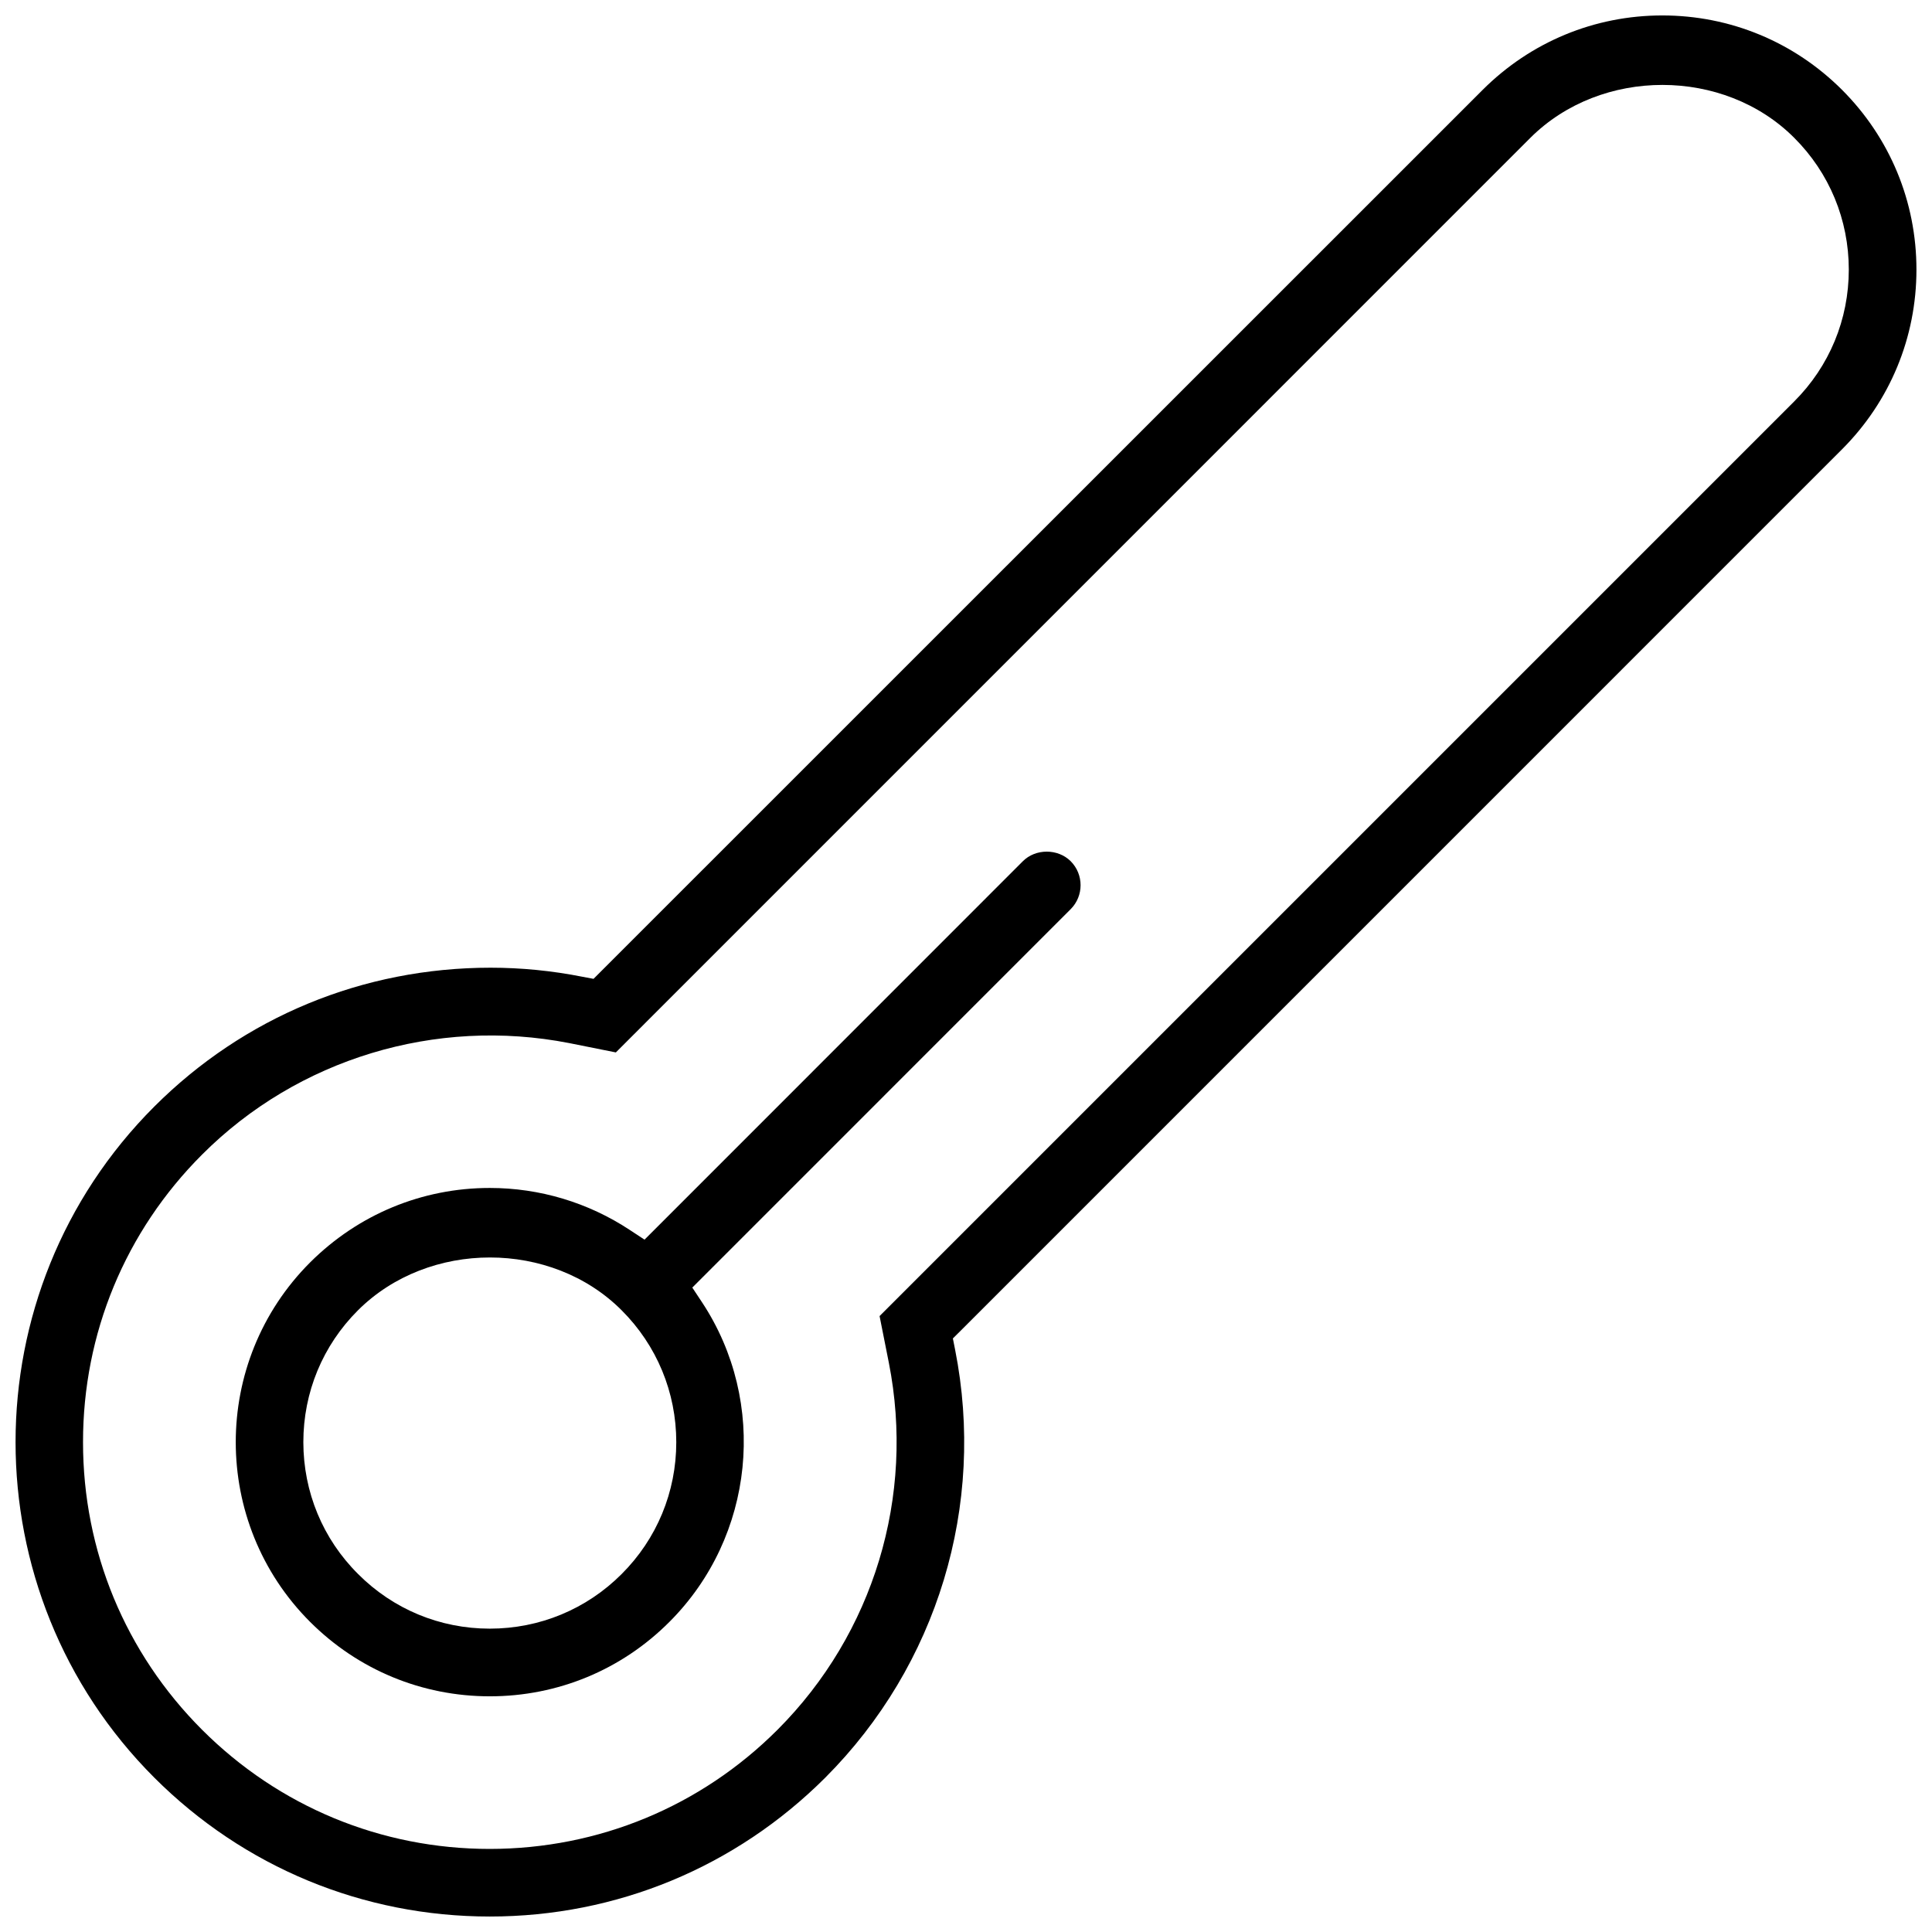
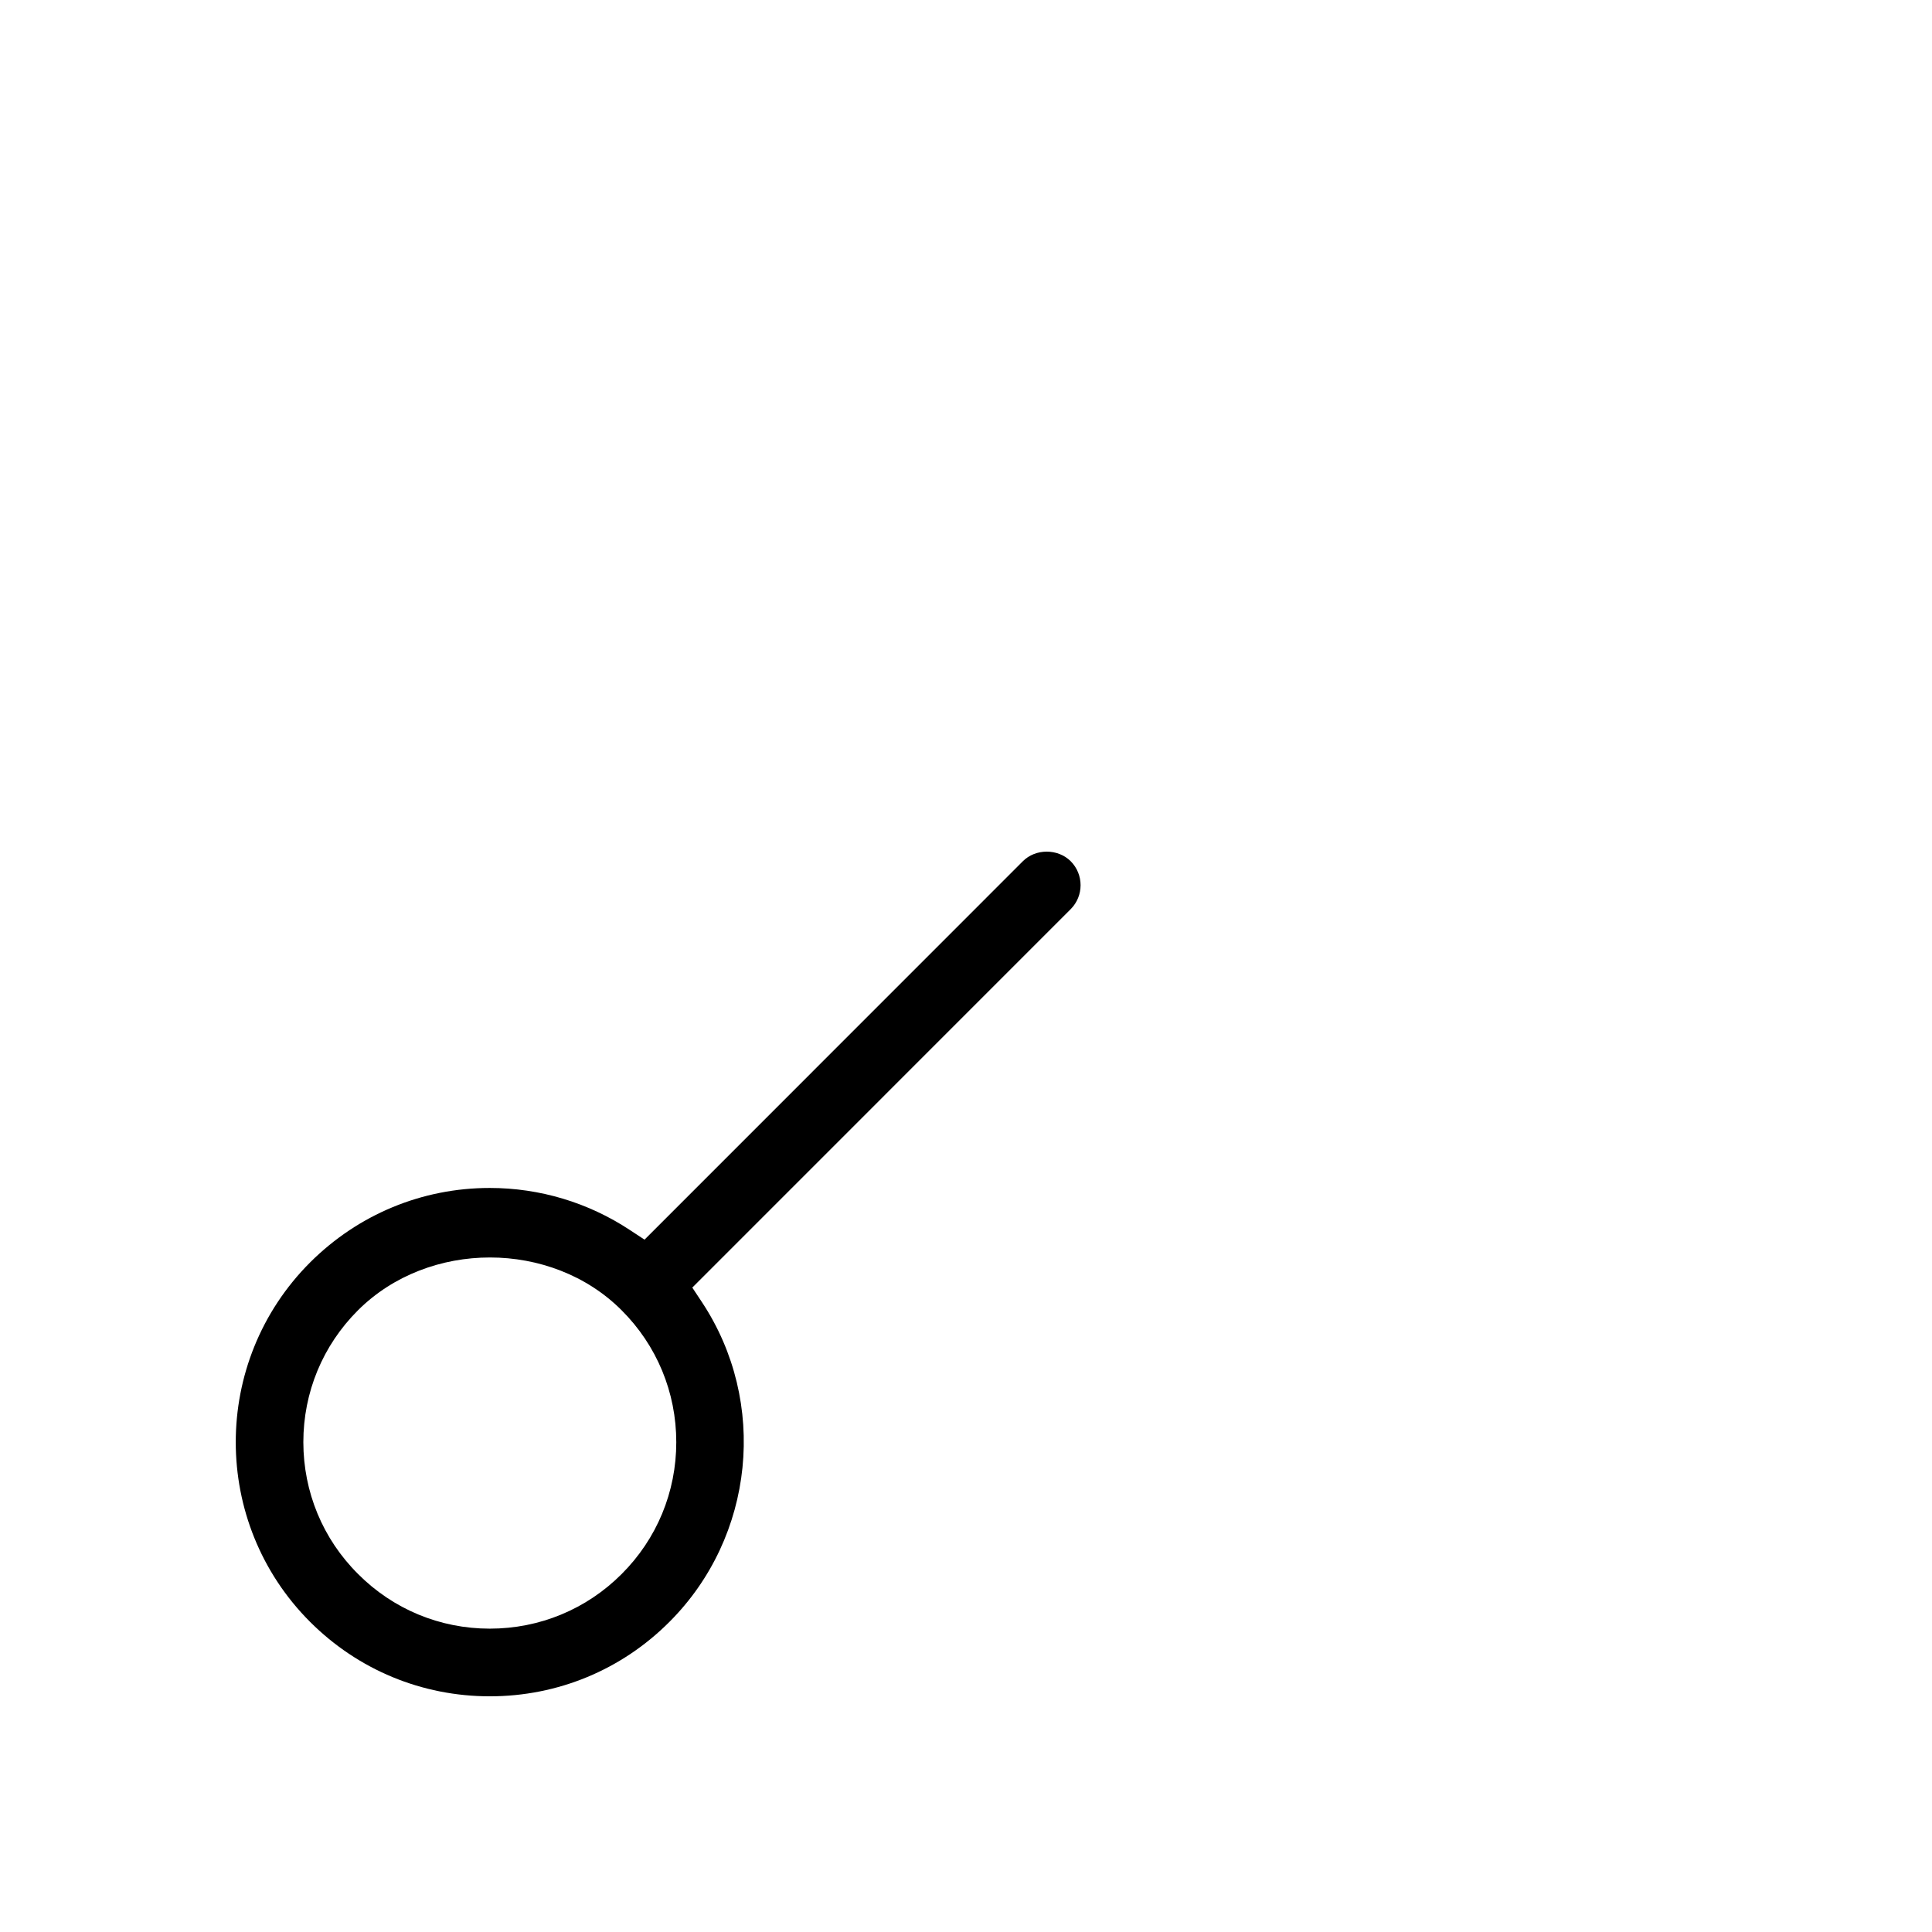
<svg xmlns="http://www.w3.org/2000/svg" width="800px" height="800px" version="1.1" viewBox="144 144 512 512">
  <defs>
    <clipPath id="a">
-       <path d="m148.09 148.09h503.81v503.81h-503.81z" />
+       <path d="m148.09 148.09h503.81v503.81z" />
    </clipPath>
  </defs>
  <g clip-path="url(#a)">
-     <path d="m632.15 263.08c12.715-12.73 19.727-29.645 19.727-47.633 0-18.004-7.012-34.918-19.727-47.648-12.719-12.695-29.629-19.707-47.617-19.707-17.973 0-34.887 7.012-47.633 19.742l-235.61 235.57-2.953-0.555c-8.059-1.598-16.25-2.398-24.309-2.398-33.871 0-65.406 13.082-89.145 36.809-49.016 49.016-49.016 128.8 0 177.83 23.754 23.742 55.336 36.809 88.914 36.809s65.145-13.07 88.914-36.809c29.719-29.766 42.574-72.172 34.395-113.44l-0.586-2.949 2.137-2.121zm-252.6 242.05c6.996 35.426-4.043 71.801-29.504 97.277-20.355 20.355-47.449 31.562-76.262 31.578-28.781 0-55.844-11.207-76.215-31.562-20.371-20.371-31.578-47.445-31.566-76.23-0.016-28.781 11.191-55.875 31.566-76.23 25.32-25.355 61.898-36.441 97.262-29.535l12.375 2.477 242.38-242.4c18.773-18.695 51.277-18.633 69.879 0 9.348 9.316 14.484 21.742 14.484 34.949s-5.137 25.629-14.484 34.949l-242.37 242.37z" />
-   </g>
+     </g>
  <path d="m415.04 372.26-100.23 100.26-3.859-2.535c-11.023-7.285-23.891-11.164-37.16-11.164-17.941 0-34.855 7.012-47.617 19.742-26.262 26.262-26.262 68.988 0 95.25 12.73 12.715 29.645 19.727 47.633 19.727 18.004 0 34.918-7.012 47.602-19.727 22.57-22.57 26.184-58.195 8.594-84.762l-2.535-3.828 100.28-100.29c3.492-3.504 3.492-9.195 0-12.699-3.402-3.391-9.32-3.391-12.703 0.023zm-106.3 188.88c-9.32 9.332-21.742 14.469-34.949 14.469-13.176 0-25.586-5.133-34.902-14.484-9.348-9.301-14.484-21.723-14.5-34.93 0-13.223 5.137-25.633 14.484-34.961 18.727-18.668 51.262-18.637 69.863 0 9.332 9.316 14.484 21.742 14.484 34.961 0 13.203-5.148 25.629-14.48 34.945z" />
</svg>